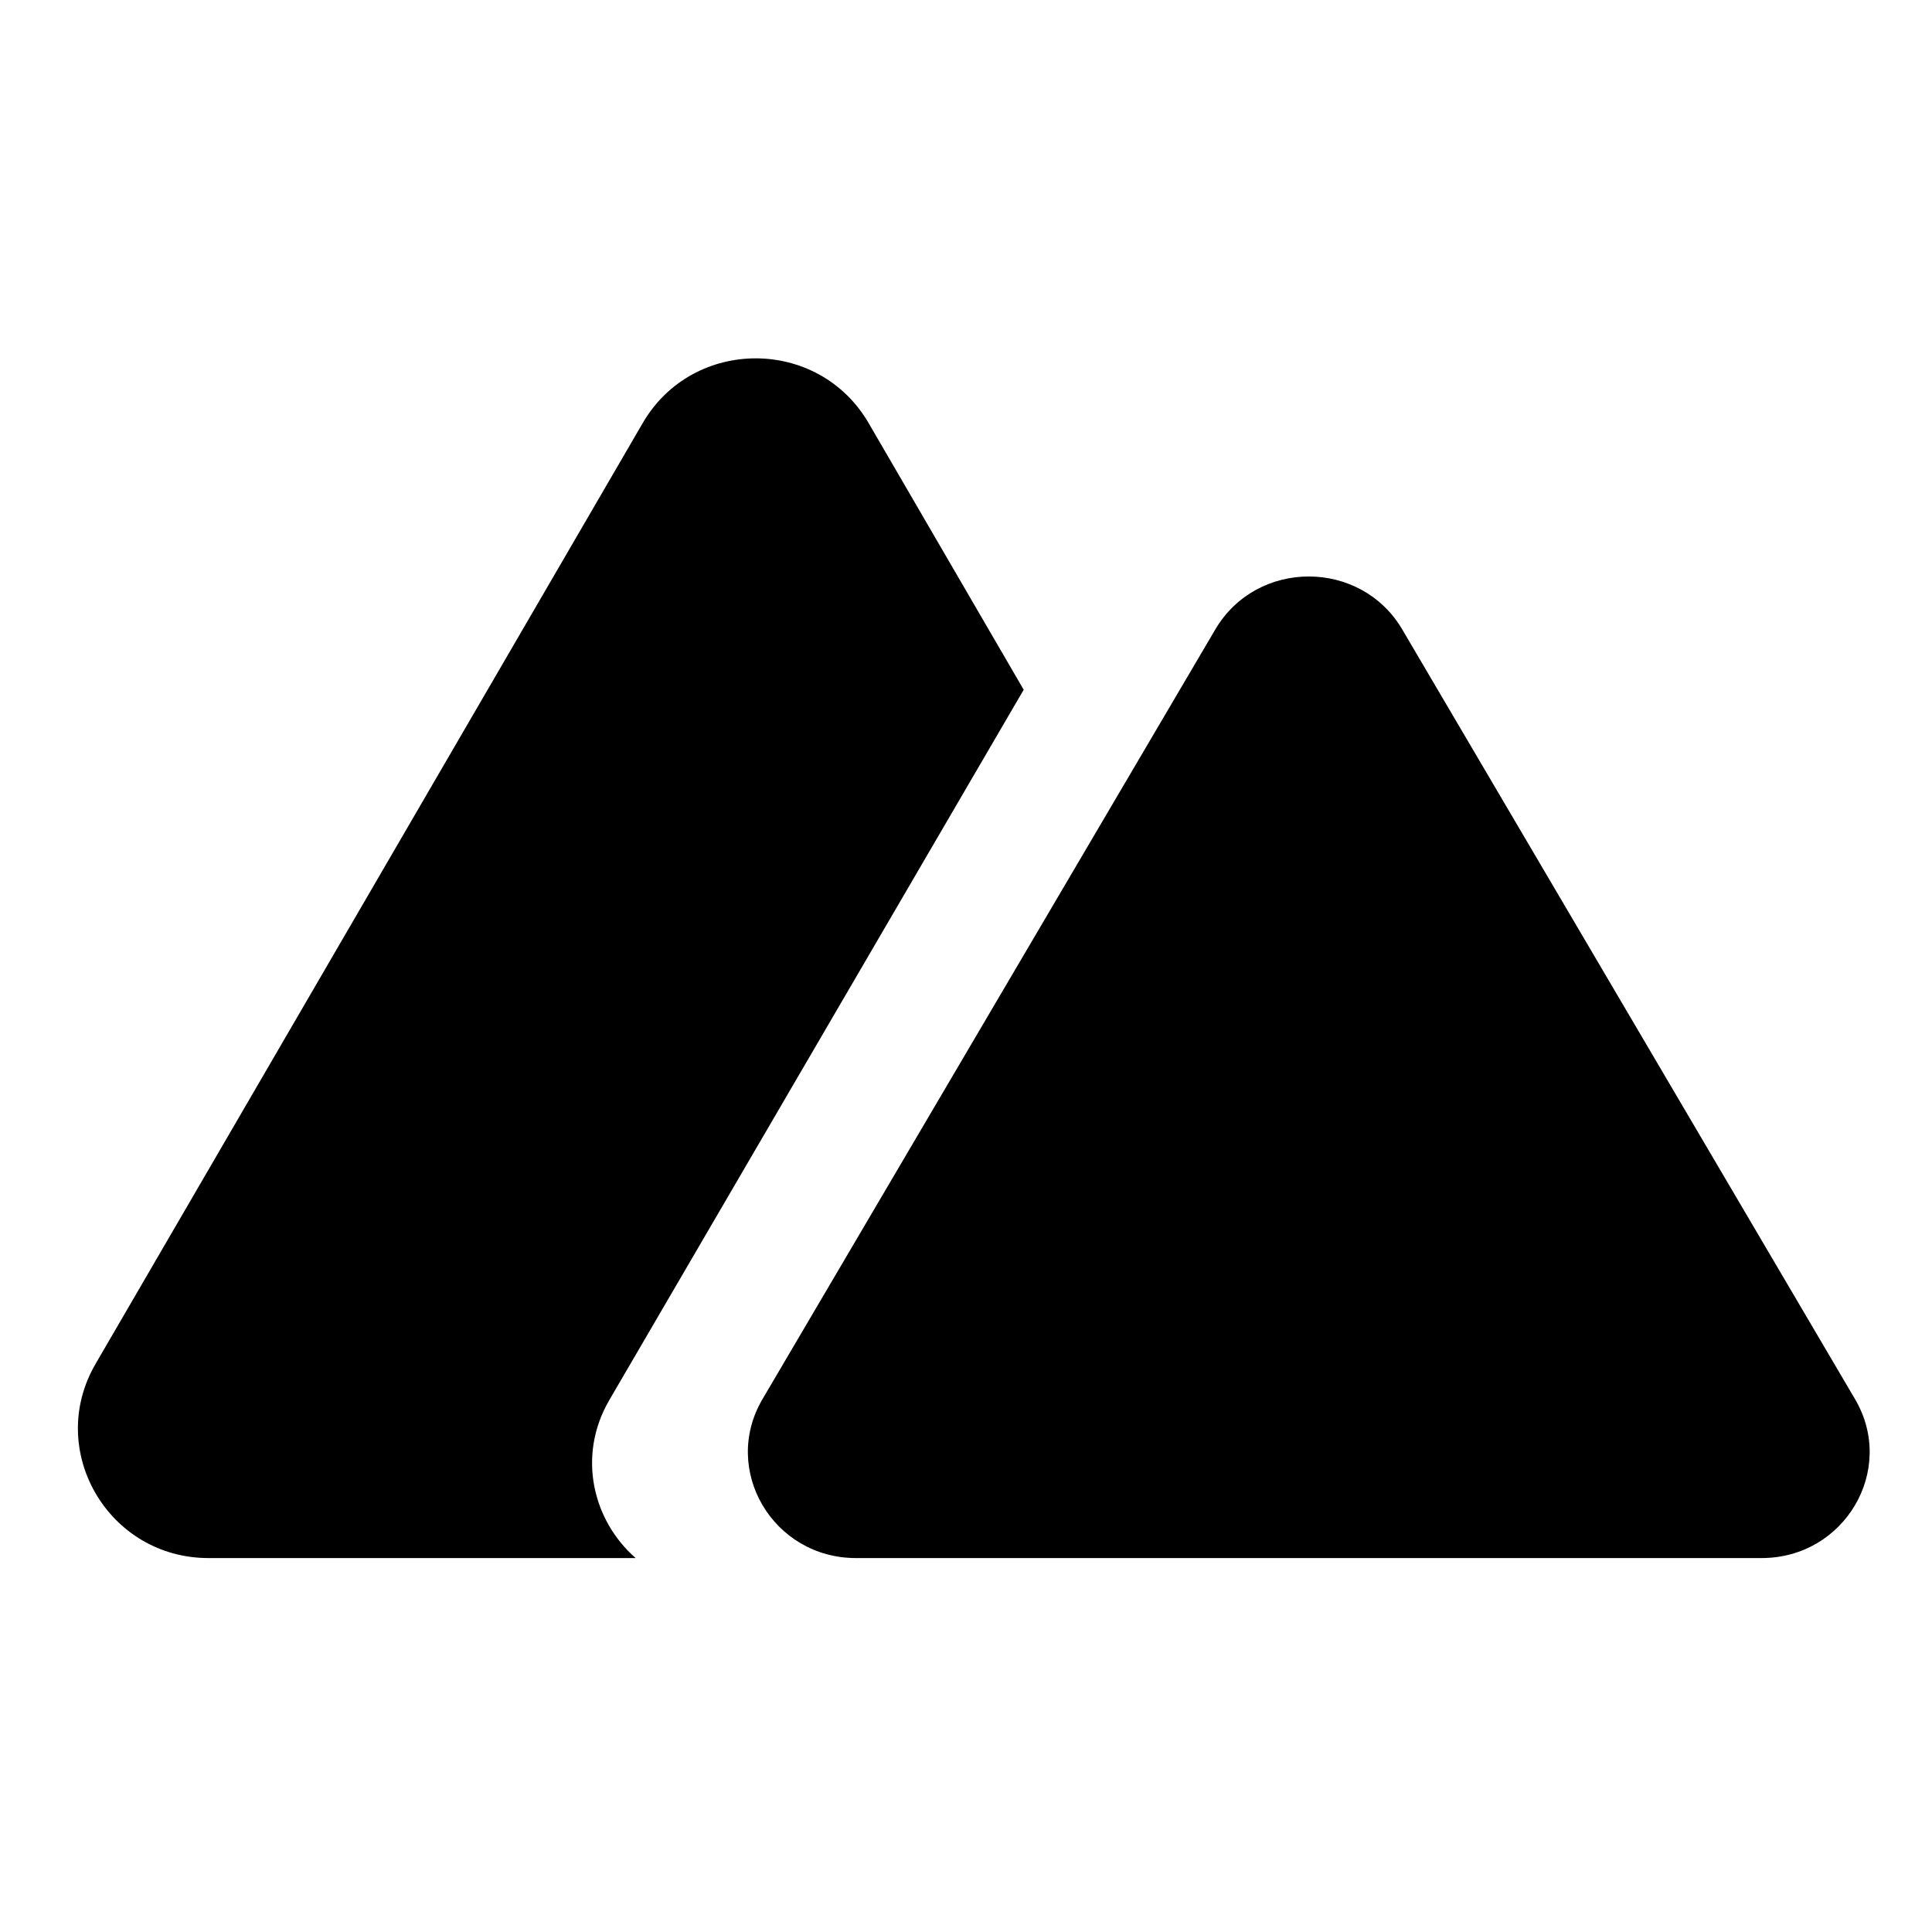
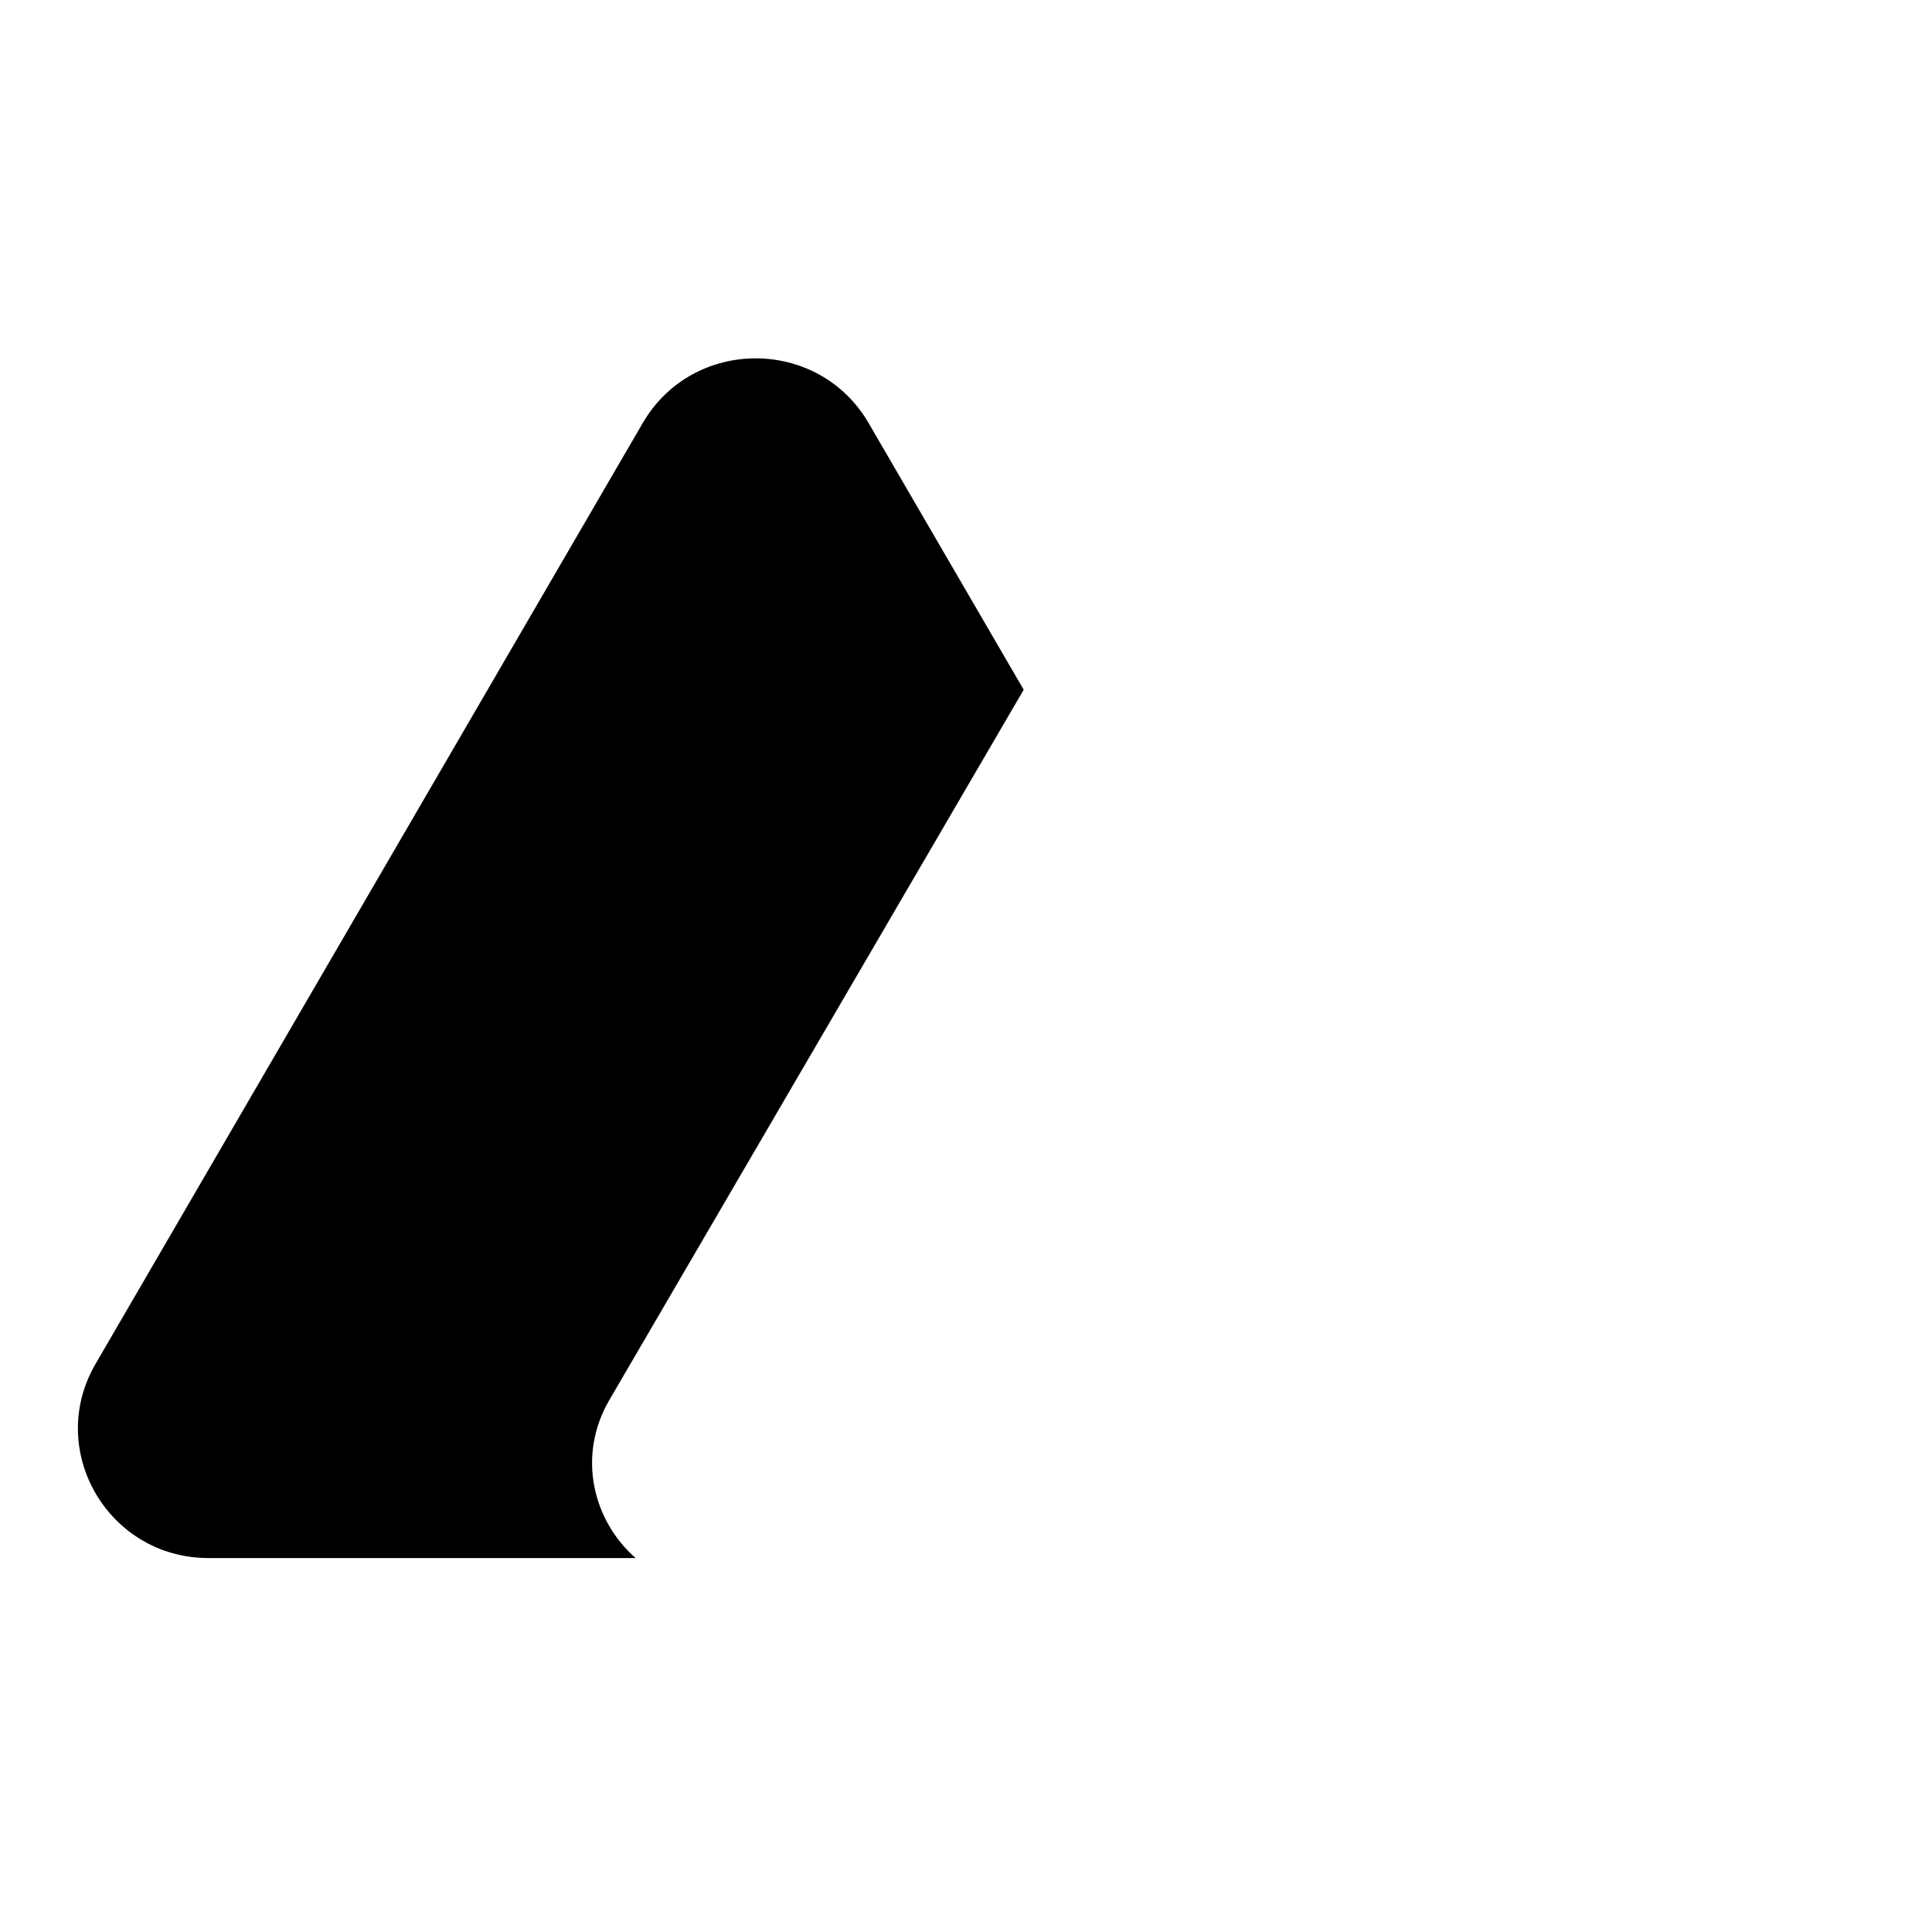
<svg xmlns="http://www.w3.org/2000/svg" width="124" height="124" viewBox="0 0 124 124" fill="none">
  <path fill-rule="evenodd" clip-rule="evenodd" d="M55.75 27.155C52.528 21.615 44.472 21.615 41.25 27.155L6.134 87.535C2.912 93.075 6.94 100 13.384 100H40.797C38.044 97.593 37.024 93.43 39.108 89.858L65.703 44.269L55.75 27.155Z" fill="black" />
-   <path d="M78 40.4C80.667 35.867 87.333 35.867 90 40.4L119.061 89.801C121.728 94.334 118.395 100 113.062 100H54.938C49.605 100 46.272 94.334 48.938 89.801L78 40.4Z" fill="black" />
</svg>